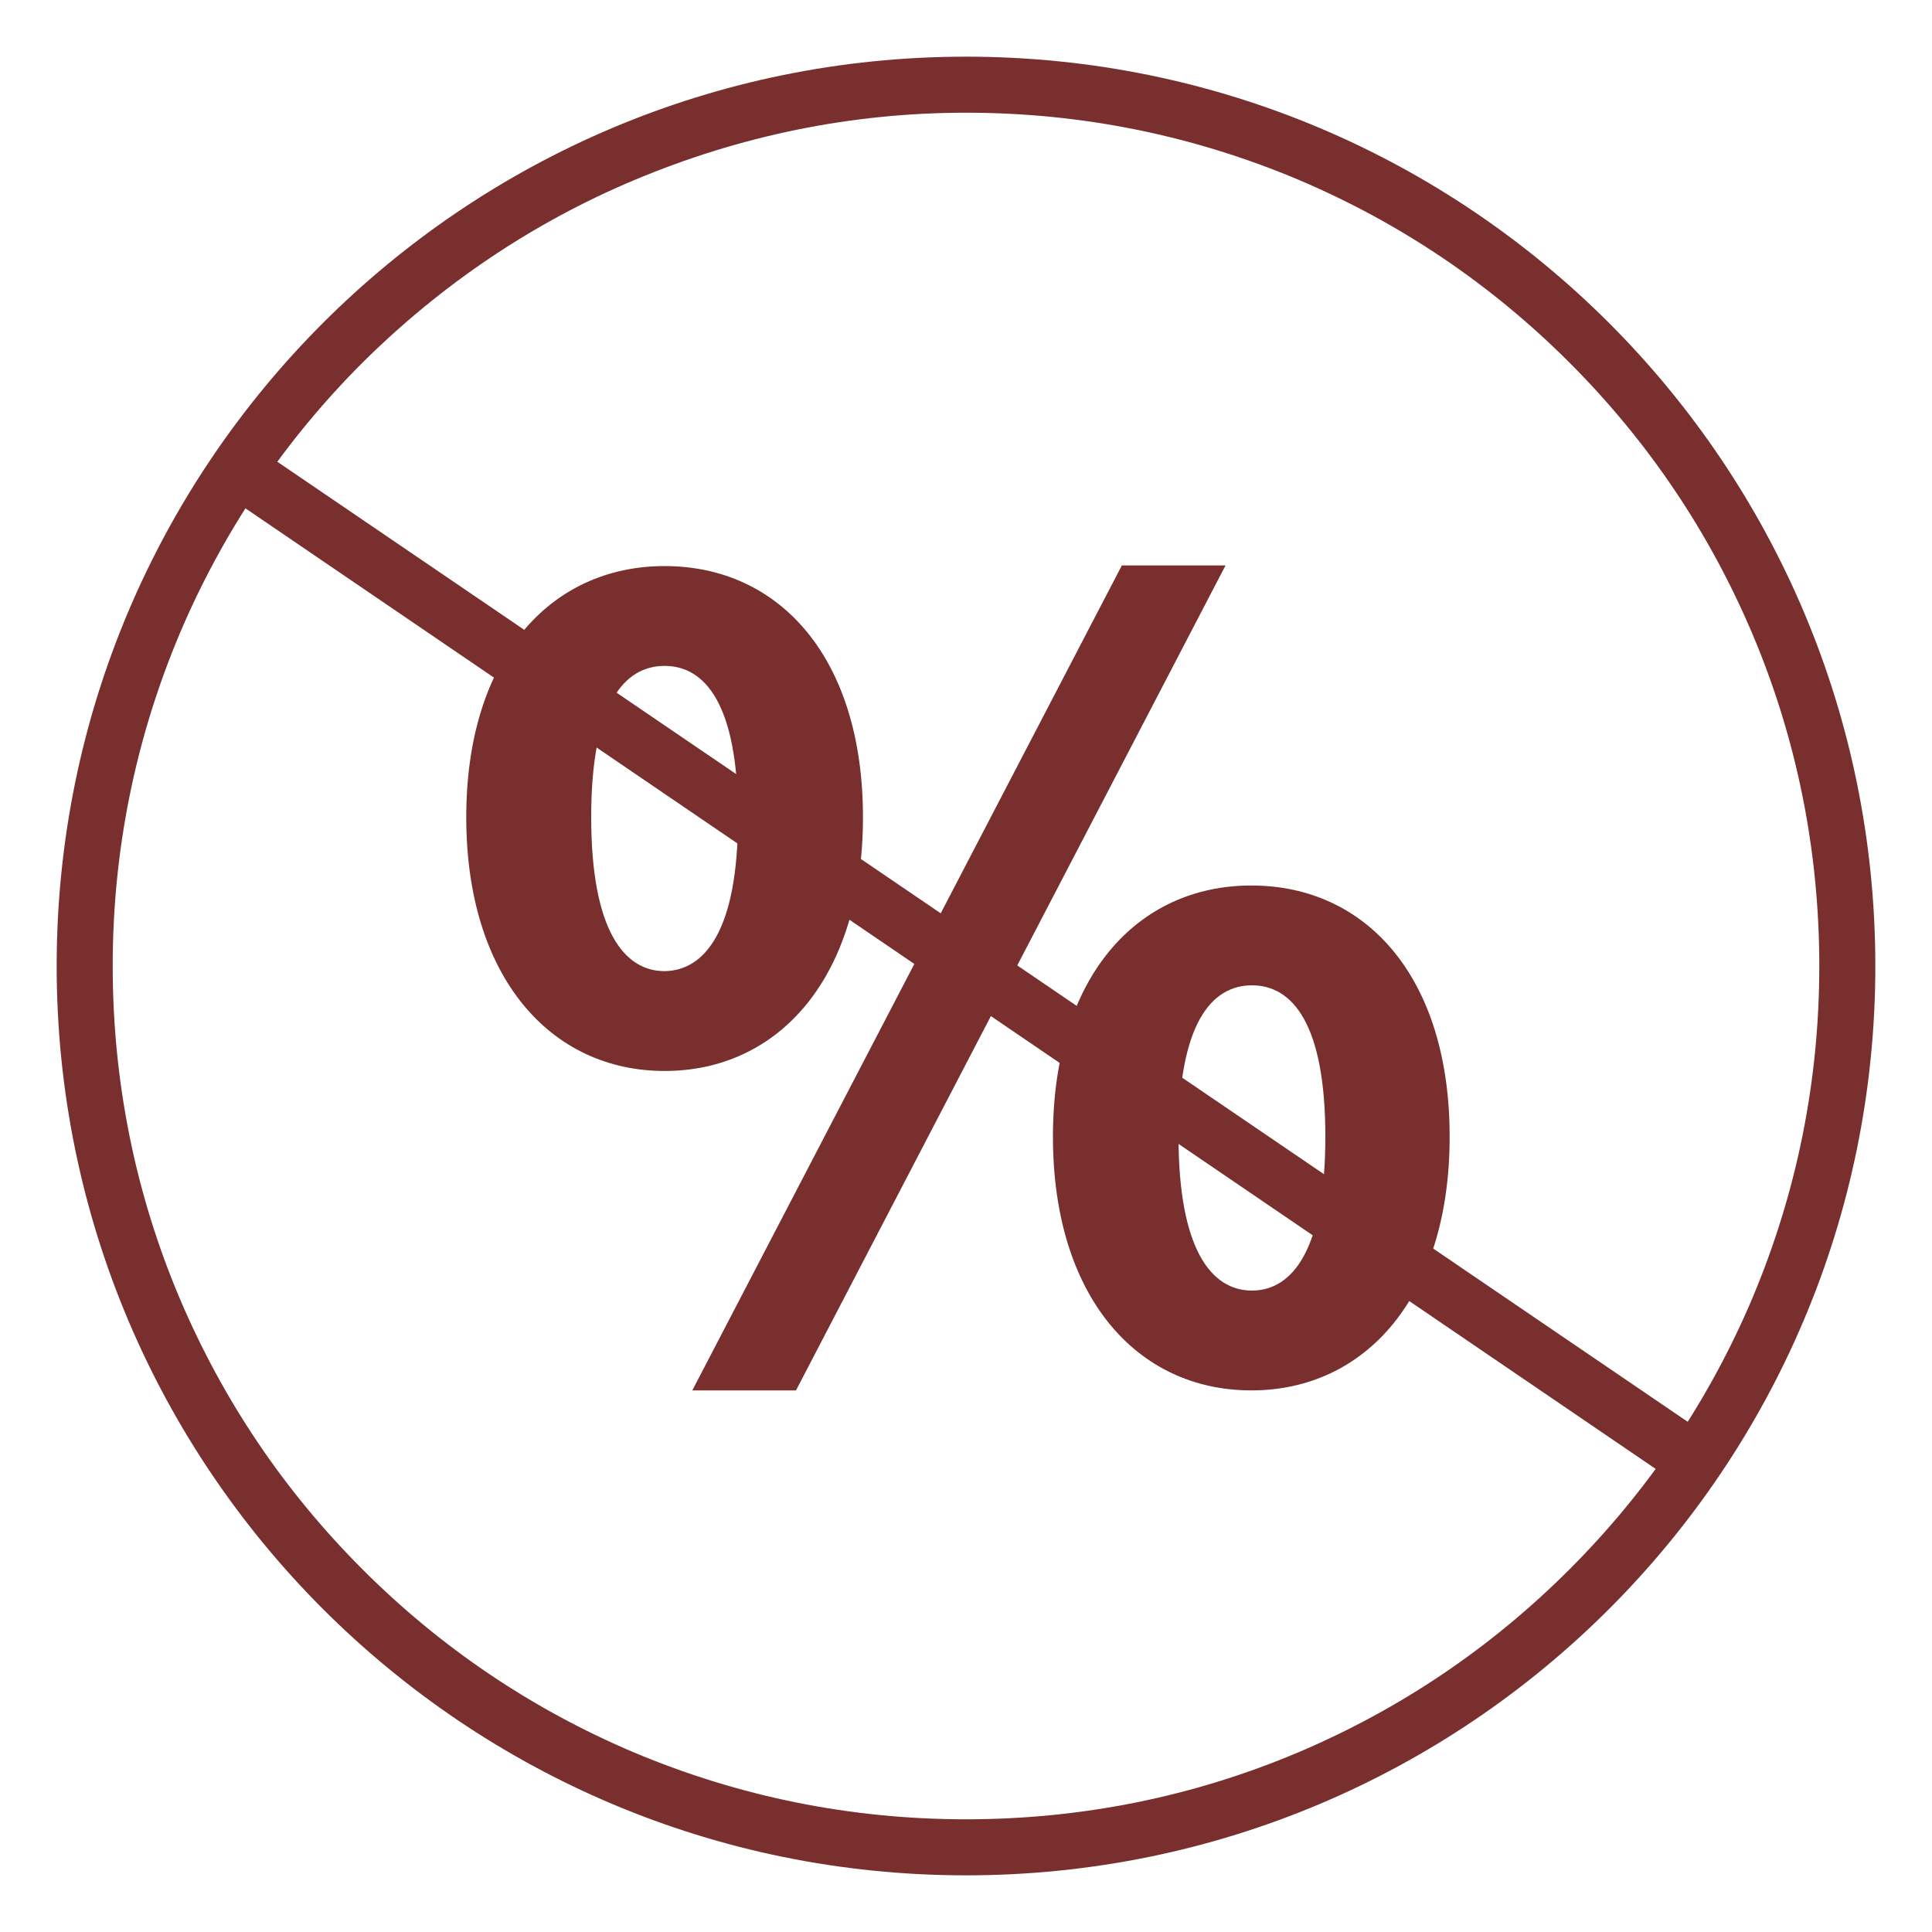
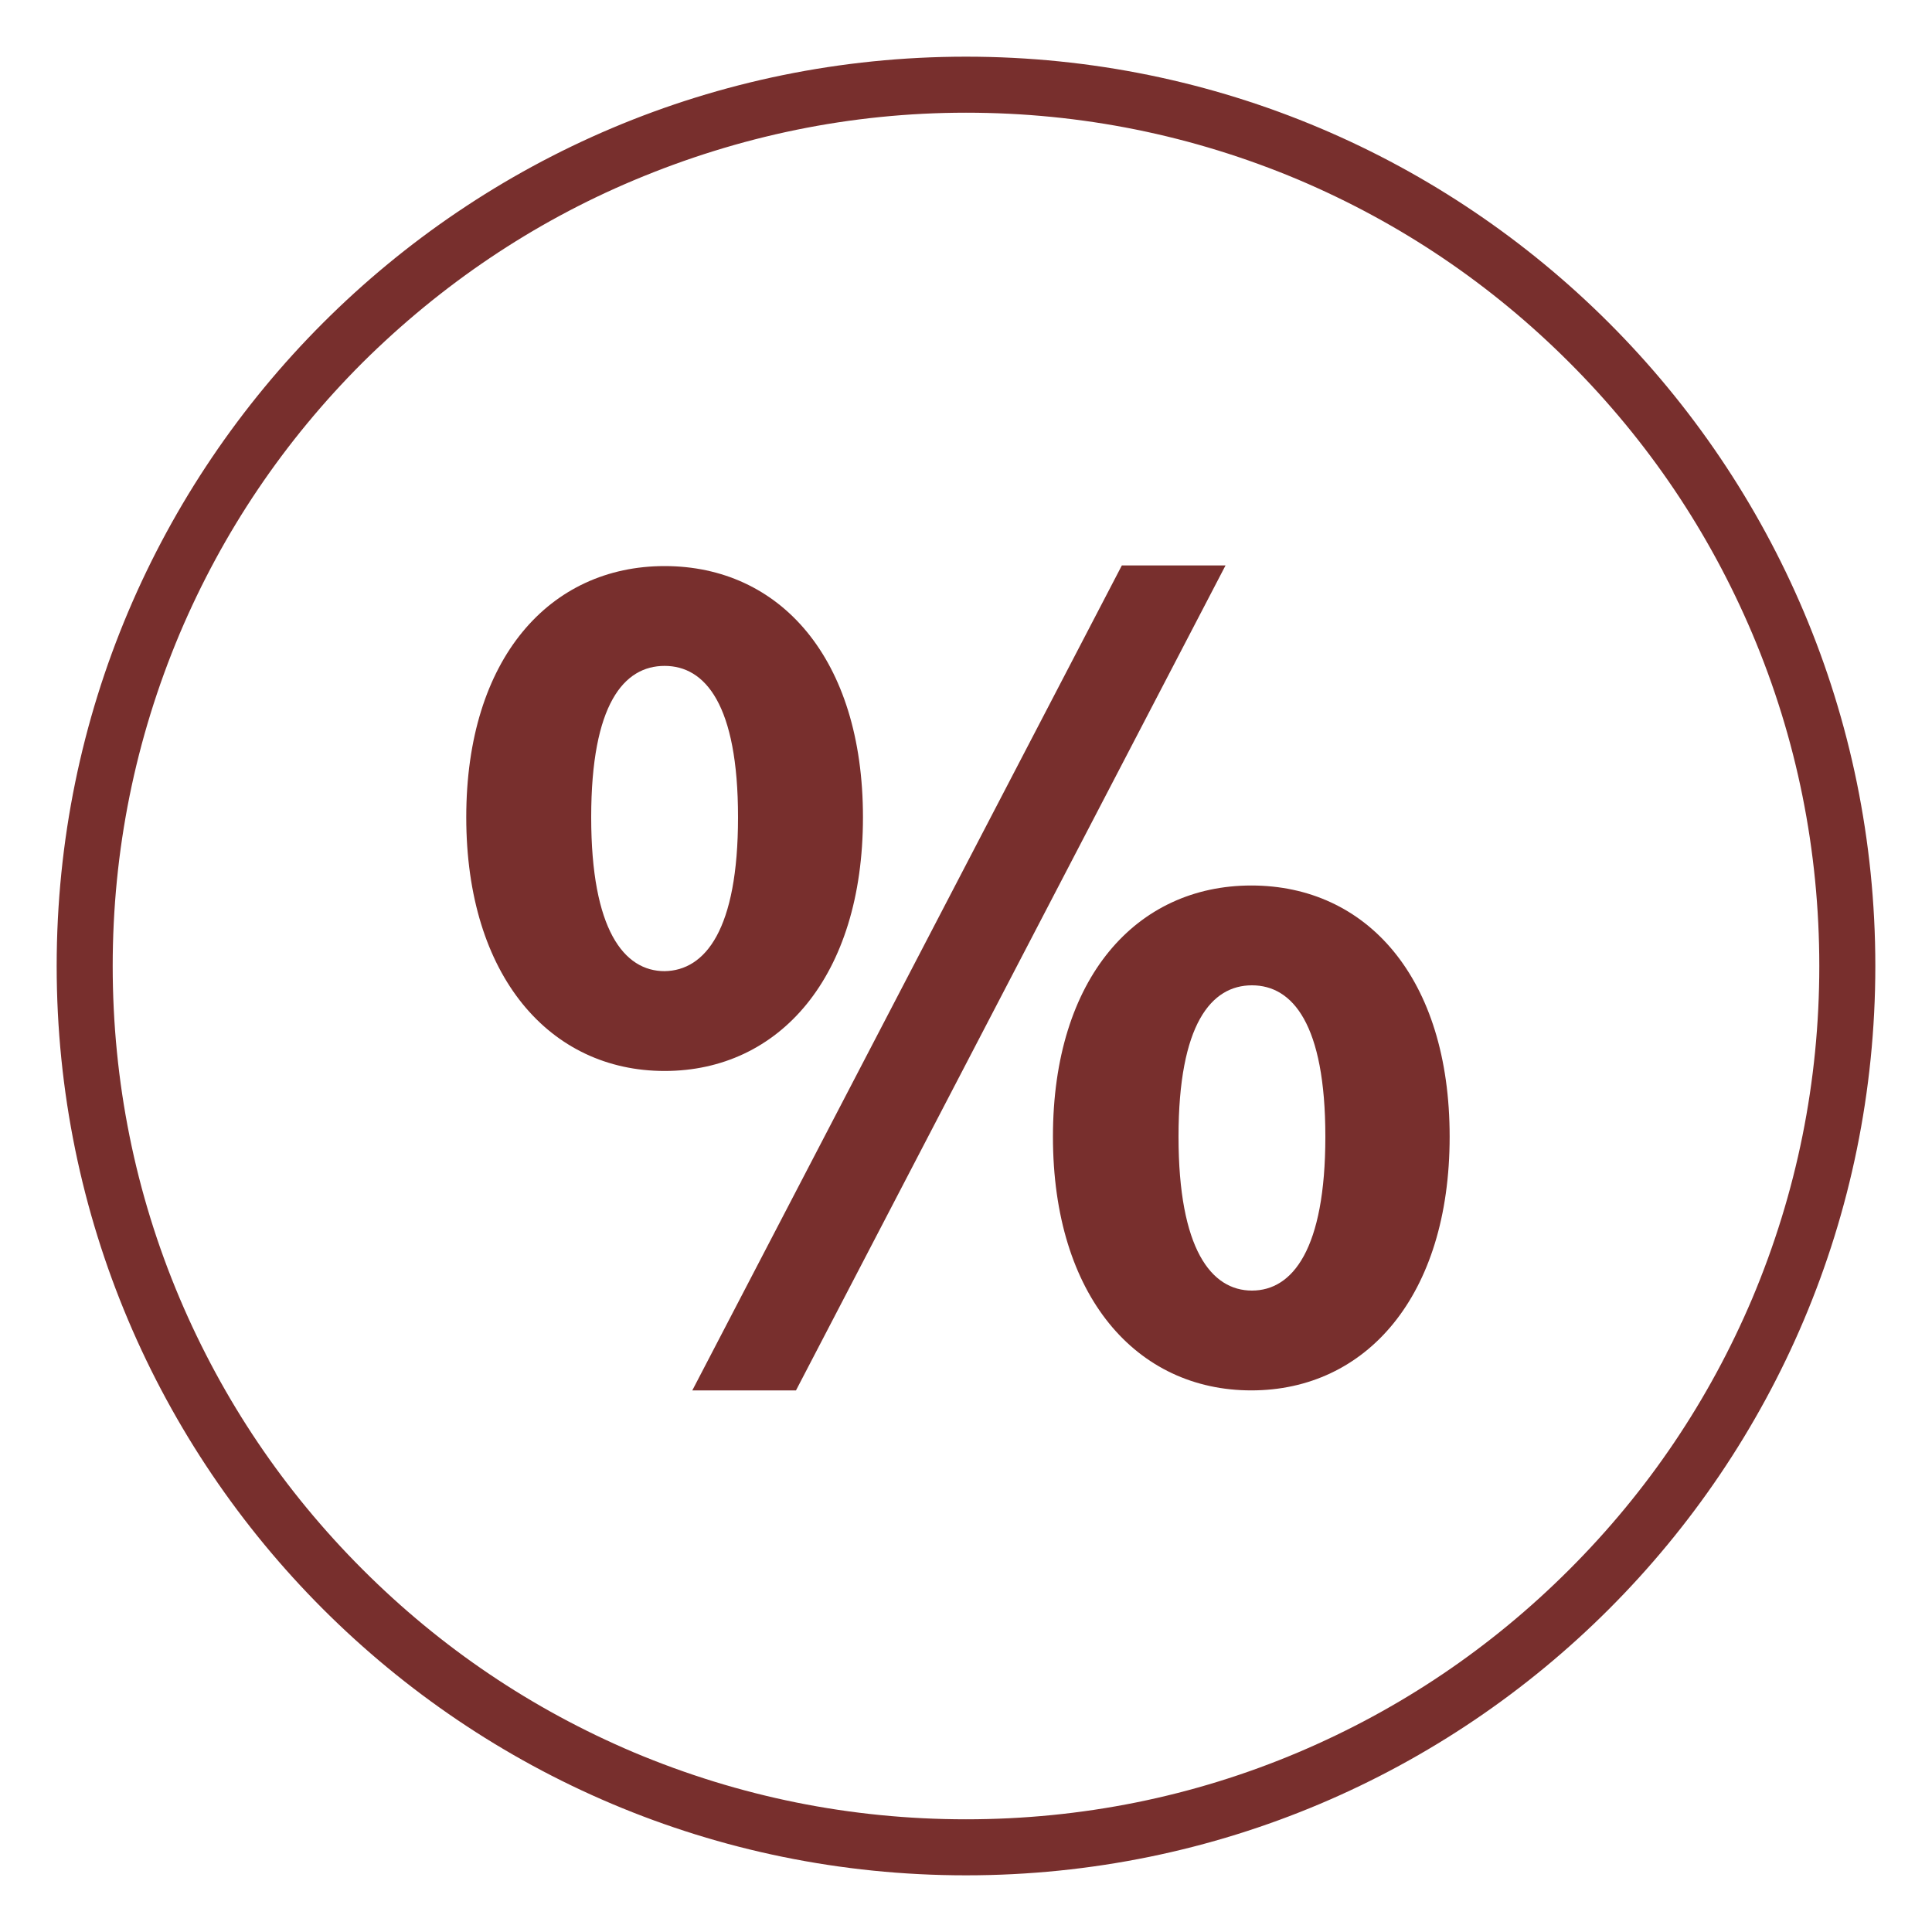
<svg xmlns="http://www.w3.org/2000/svg" version="1.1" id="Layer_1" x="0px" y="0px" viewBox="0 0 300 300" style="enable-background:new 0 0 300 300;" xml:space="preserve">
  <style type="text/css">
	.st0{fill:#782F2D;}
</style>
  <g>
    <path class="st0" d="M150,17.5c17.9,0,35.2,3.5,51.6,10.4c15.8,6.7,29.9,16.2,42.1,28.4c12.2,12.2,21.7,26.3,28.4,42.1   c6.9,16.3,10.4,33.7,10.4,51.6s-3.5,35.2-10.4,51.6c-6.7,15.8-16.2,29.9-28.4,42.1c-12.2,12.2-26.3,21.7-42.1,28.4   c-16.3,6.9-33.7,10.4-51.6,10.4s-35.2-3.5-51.6-10.4c-15.8-6.7-29.9-16.2-42.1-28.4c-12.2-12.2-21.7-26.3-28.4-42.1   c-6.9-16.3-10.4-33.7-10.4-51.6s3.5-35.2,10.4-51.6c6.7-15.8,16.2-29.9,28.4-42.1C68.5,44.2,82.7,34.6,98.4,28   C114.8,21.1,132.1,17.5,150,17.5 M150,8.8C72,8.8,8.8,72,8.8,150S72,291.2,150,291.2S291.2,228,291.2,150S228,8.8,150,8.8L150,8.8z   " />
-     <path class="st0" d="M35.1,71.6c0.8-1.2,2.2-1.9,3.7-1.9c0.9,0,1.8,0.3,2.5,0.8l223.3,152c2,1.4,2.5,4.1,1.2,6.2   c-0.8,1.2-2.2,1.9-3.7,1.9c-0.9,0-1.8-0.3-2.5-0.8L36.3,77.7c-1-0.7-1.6-1.7-1.9-2.8C34.2,73.7,34.4,72.5,35.1,71.6z" />
  </g>
  <g>
    <path class="st0" d="M72.4,126.9c0-24.7,13-39,30.8-39c17.9,0,30.8,14.3,30.8,39c0,24.8-13,39.4-30.8,39.4   C85.4,166.3,72.4,151.6,72.4,126.9z M114.6,126.9c0-17.5-5.1-23.5-11.4-23.5c-6.3,0-11.4,5.9-11.4,23.5c0,17.5,5.1,23.9,11.4,23.9   C109.5,150.7,114.6,144.4,114.6,126.9z M174.2,87.8h16.1l-66.7,128.1h-16.1L174.2,87.8z M163.5,176.5c0-24.7,13-39,30.8-39   c17.9,0,30.8,14.3,30.8,39c0,24.8-13,39.4-30.8,39.4C176.5,215.9,163.5,201.3,163.5,176.5z M205.8,176.5c0-17.5-5.1-23.5-11.4-23.5   s-11.4,6-11.4,23.5s5.1,23.9,11.4,23.9S205.8,194,205.8,176.5z" />
  </g>
</svg>